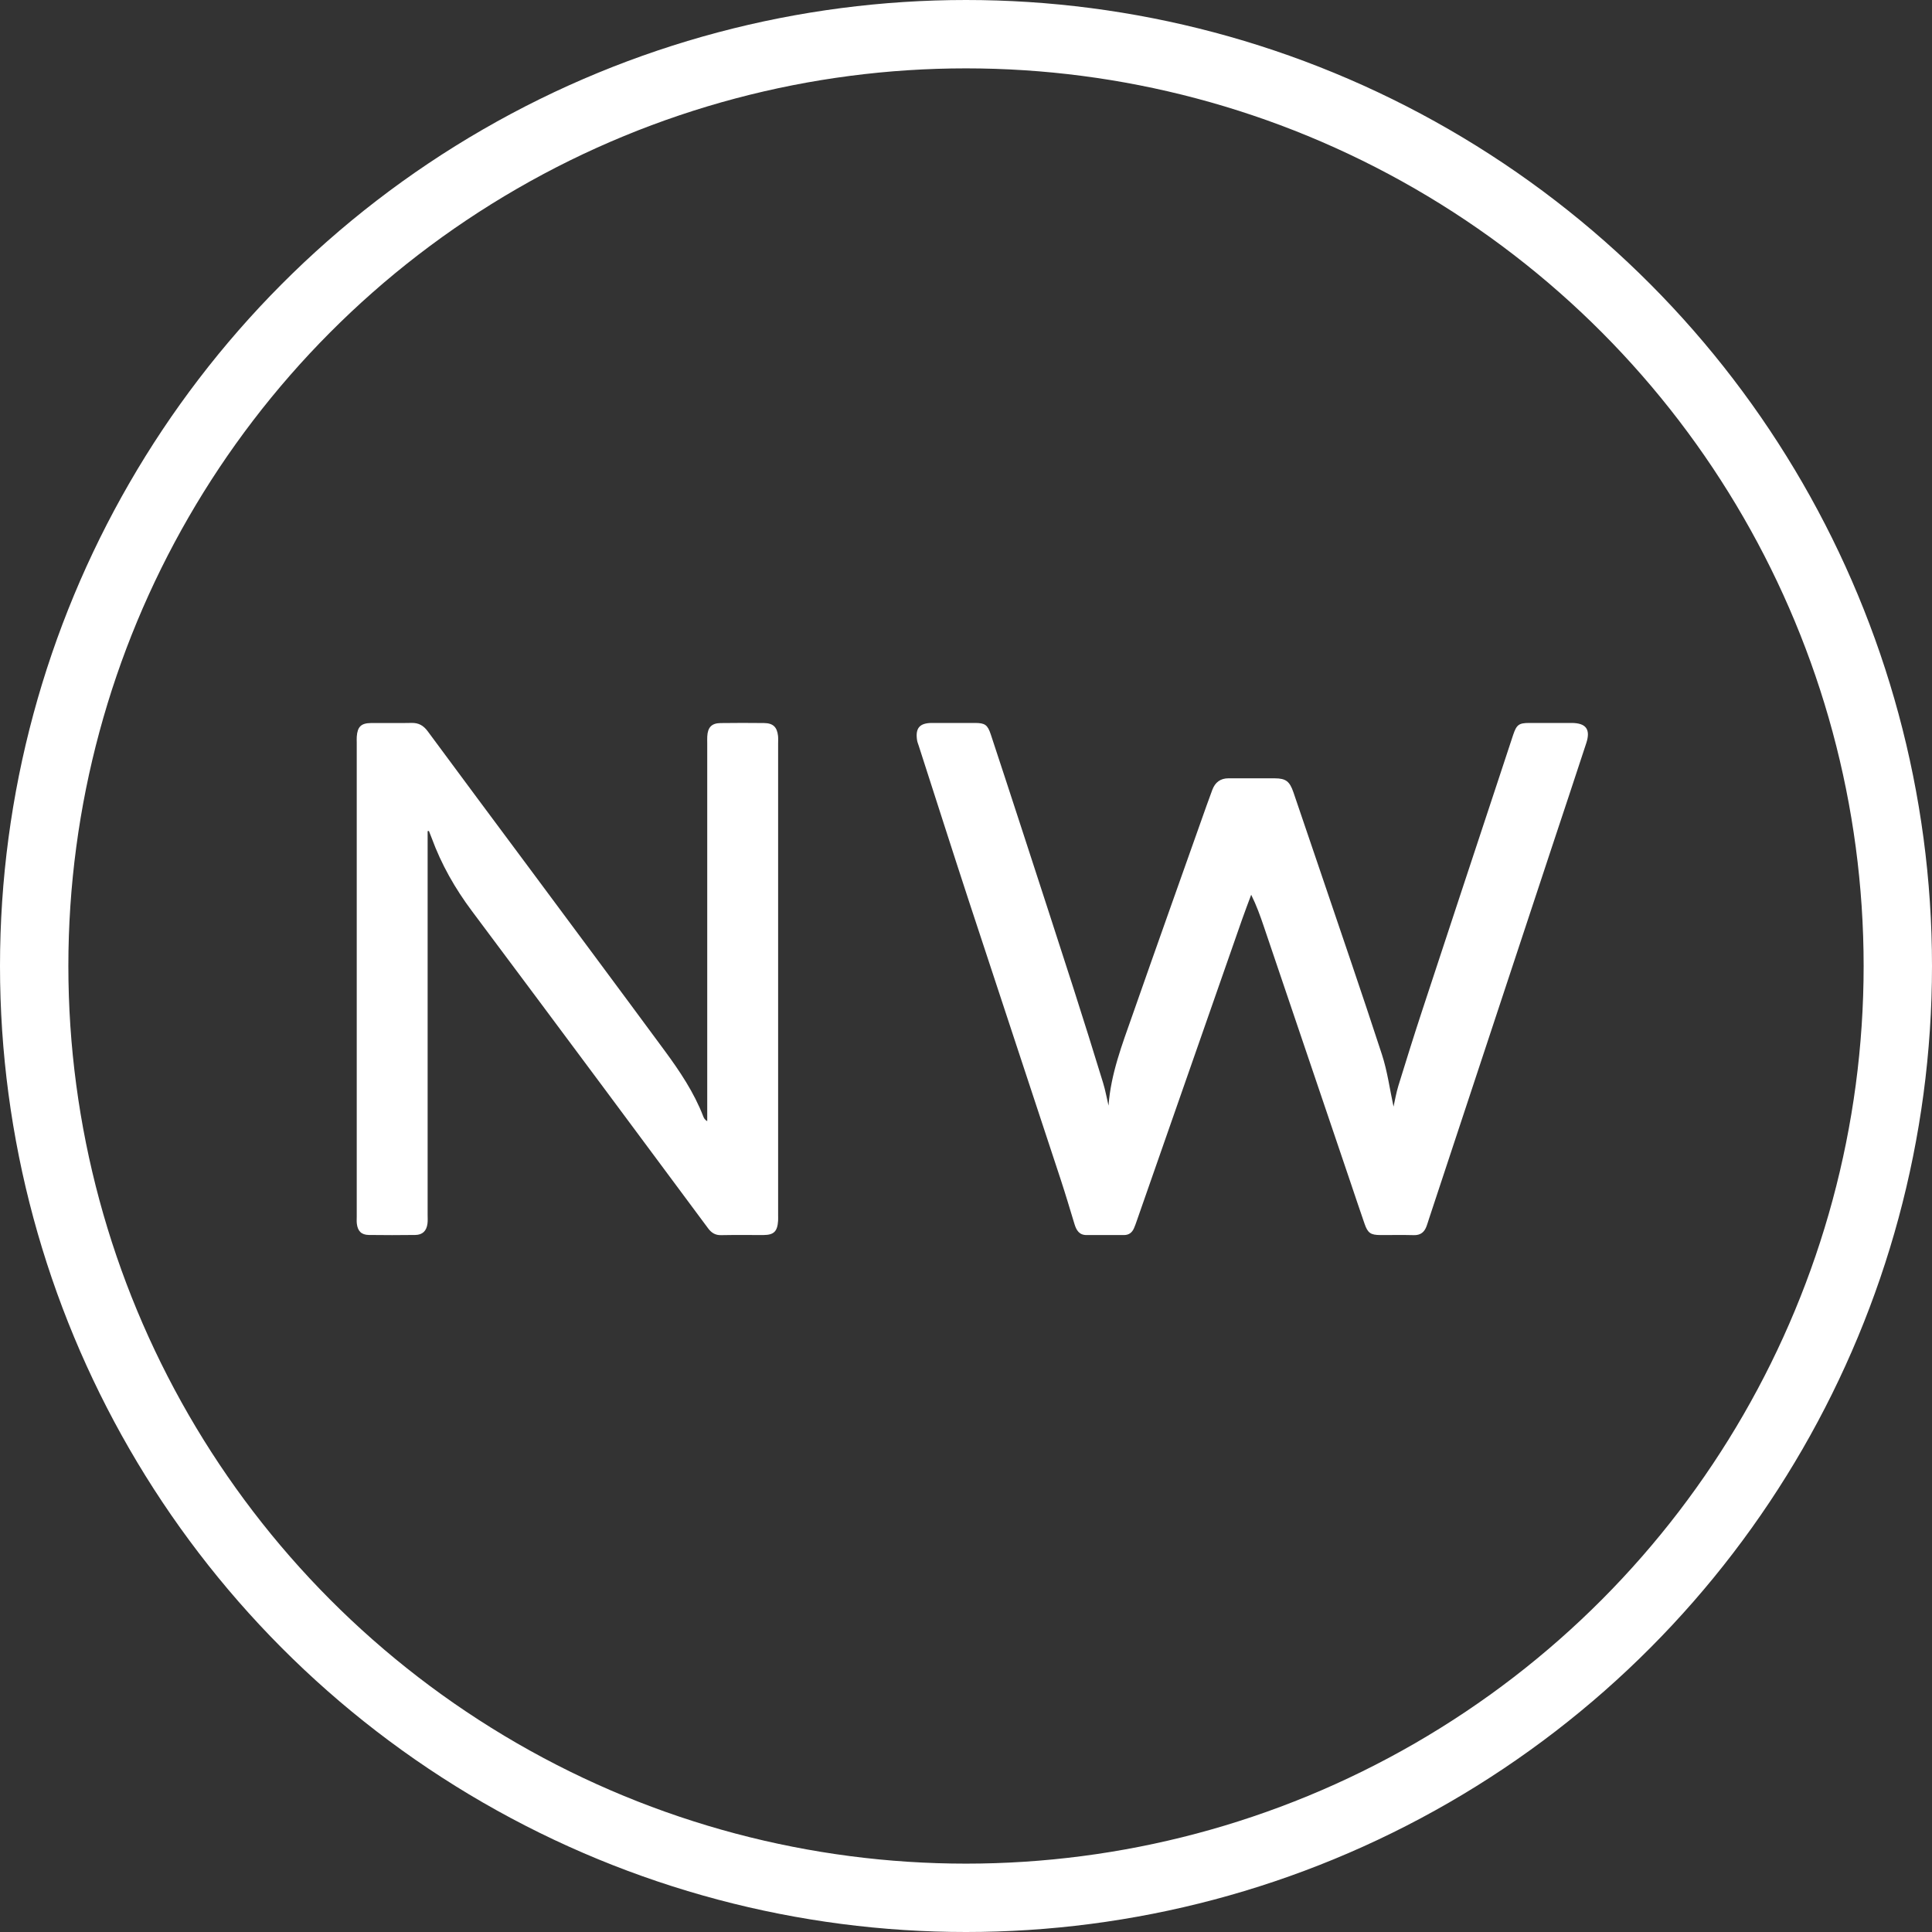
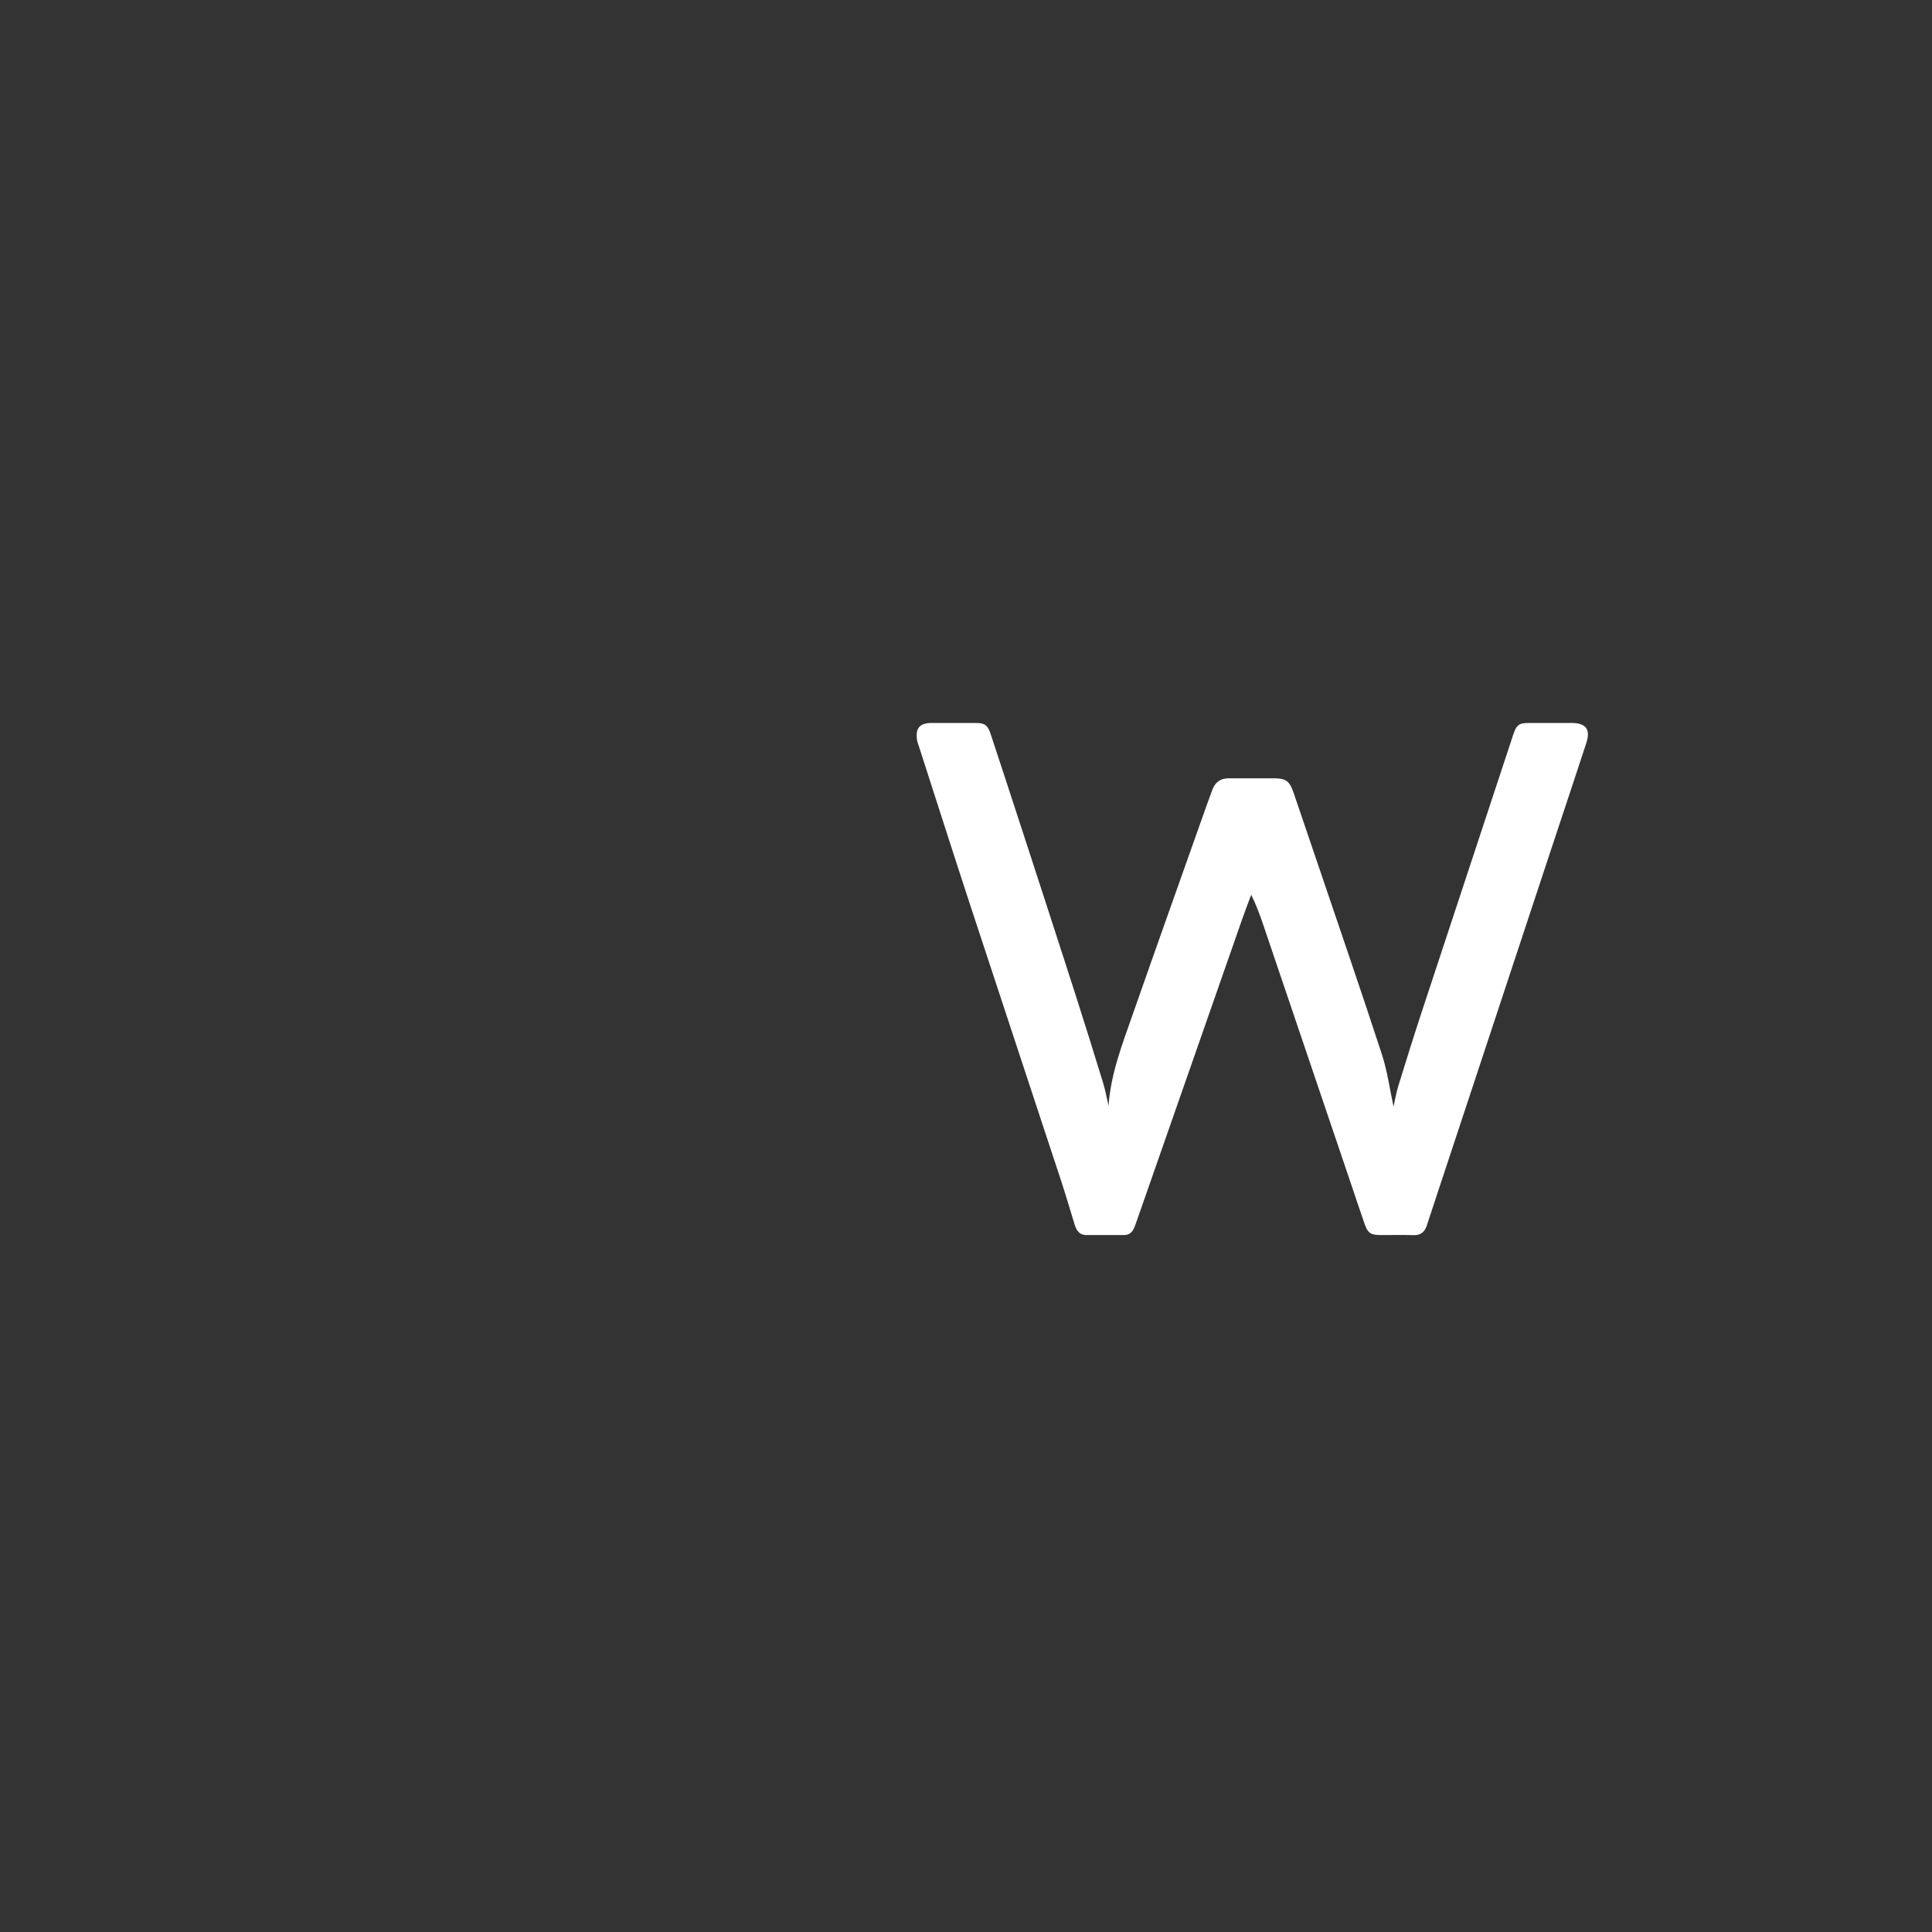
<svg xmlns="http://www.w3.org/2000/svg" width="65px" height="65px" viewBox="0 0 65 65" version="1.1">
  <rect x="0" y="0" width="65" height="65" fill="#333333" stroke="none" />
  <g id="Symbols" stroke="none" stroke-width="1" fill="none" fill-rule="evenodd">
    <g id="Main-Menu" transform="translate(-30, -88)">
      <g id="nw_logo_round" transform="translate(30, 88)">
        <g id="logo" transform="translate(12, 24)" fill="#FFFFFF" fill-rule="nonzero">
-           <path d="M25.295,13.198 C25.373,12.127 25.752,11.147 26.098,10.16 C26.922,7.806 27.76,5.457 28.593,3.105 C28.656,2.929 28.72,2.752 28.786,2.576 C28.881,2.321 29.058,2.184 29.337,2.185 C29.856,2.186 30.374,2.183 30.893,2.186 C31.259,2.188 31.389,2.286 31.516,2.656 C31.812,3.523 32.107,4.39 32.401,5.258 C33.101,7.329 33.815,9.395 34.492,11.473 C34.679,12.045 34.758,12.653 34.884,13.232 C34.932,13.019 34.973,12.77 35.046,12.532 C35.306,11.688 35.569,10.845 35.845,10.007 C36.696,7.416 37.554,4.827 38.409,2.238 C38.575,1.735 38.739,1.231 38.907,0.728 C39.024,0.38 39.1,0.324 39.452,0.323 C39.926,0.321 40.401,0.321 40.876,0.323 C41.36,0.325 41.52,0.538 41.369,1 C40.985,2.175 40.593,3.347 40.204,4.521 C38.828,8.682 37.453,12.844 36.077,17.005 C36.049,17.089 36.025,17.174 35.994,17.257 C35.921,17.453 35.794,17.56 35.57,17.555 C35.195,17.545 34.819,17.553 34.444,17.552 C34.113,17.55 34.018,17.486 33.909,17.172 C33.746,16.703 33.589,16.231 33.43,15.761 C32.46,12.896 31.489,10.03 30.518,7.165 C30.399,6.813 30.274,6.463 30.095,6.103 C29.994,6.376 29.889,6.647 29.793,6.921 C28.609,10.307 27.427,13.694 26.243,17.081 C26.214,17.164 26.185,17.248 26.149,17.328 C26.085,17.471 25.978,17.553 25.814,17.552 C25.395,17.551 24.975,17.551 24.555,17.552 C24.31,17.553 24.214,17.391 24.151,17.186 C24,16.69 23.853,16.192 23.691,15.699 C22.663,12.574 21.627,9.452 20.601,6.327 C20.03,4.585 19.474,2.839 18.911,1.095 C18.891,1.032 18.864,0.97 18.854,0.905 C18.791,0.499 18.938,0.325 19.35,0.323 C19.836,0.321 20.322,0.321 20.808,0.323 C21.138,0.325 21.226,0.384 21.334,0.71 C21.688,1.779 22.037,2.849 22.386,3.919 C22.967,5.704 23.549,7.488 24.123,9.274 C24.461,10.325 24.789,11.379 25.113,12.434 C25.19,12.684 25.235,12.943 25.295,13.198 Z" id="Path" />
-           <path d="M2.387,3.962 C2.387,4.088 2.387,4.214 2.387,4.341 C2.387,8.517 2.387,12.692 2.387,16.868 C2.387,16.968 2.395,17.069 2.382,17.167 C2.351,17.413 2.216,17.545 1.973,17.549 C1.452,17.556 0.93,17.556 0.409,17.549 C0.158,17.545 0.034,17.419 0.005,17.166 C-0.004,17.089 0.002,17.011 0.002,16.933 C0.002,11.617 0.002,6.3 0.002,0.983 C0.002,0.917 -0.002,0.85 0.003,0.784 C0.026,0.453 0.149,0.33 0.475,0.326 C0.931,0.321 1.388,0.333 1.844,0.322 C2.085,0.316 2.246,0.408 2.391,0.604 C3.5,2.108 4.617,3.604 5.731,5.103 C7.276,7.185 8.825,9.264 10.363,11.351 C10.871,12.041 11.35,12.753 11.662,13.564 C11.684,13.623 11.718,13.677 11.794,13.721 C11.794,13.605 11.794,13.488 11.794,13.372 C11.794,9.252 11.794,5.131 11.794,1.011 C11.794,0.933 11.791,0.856 11.795,0.778 C11.81,0.472 11.942,0.331 12.239,0.327 C12.727,0.32 13.217,0.321 13.705,0.326 C14.006,0.329 14.143,0.458 14.176,0.758 C14.185,0.845 14.179,0.935 14.179,1.024 C14.179,6.307 14.179,11.59 14.179,16.874 C14.179,16.94 14.182,17.007 14.178,17.073 C14.155,17.428 14.037,17.548 13.694,17.551 C13.216,17.554 12.738,17.545 12.26,17.555 C12.064,17.559 11.935,17.477 11.822,17.324 C10.658,15.753 9.491,14.184 8.324,12.615 C6.841,10.624 5.36,8.631 3.872,6.644 C3.309,5.891 2.849,5.083 2.524,4.196 C2.495,4.116 2.461,4.037 2.43,3.957 C2.416,3.959 2.401,3.96 2.387,3.962 Z" id="Path" />
+           <path d="M25.295,13.198 C25.373,12.127 25.752,11.147 26.098,10.16 C26.922,7.806 27.76,5.457 28.593,3.105 C28.656,2.929 28.72,2.752 28.786,2.576 C28.881,2.321 29.058,2.184 29.337,2.185 C29.856,2.186 30.374,2.183 30.893,2.186 C31.259,2.188 31.389,2.286 31.516,2.656 C31.812,3.523 32.107,4.39 32.401,5.258 C33.101,7.329 33.815,9.395 34.492,11.473 C34.679,12.045 34.758,12.653 34.884,13.232 C34.932,13.019 34.973,12.77 35.046,12.532 C35.306,11.688 35.569,10.845 35.845,10.007 C38.575,1.735 38.739,1.231 38.907,0.728 C39.024,0.38 39.1,0.324 39.452,0.323 C39.926,0.321 40.401,0.321 40.876,0.323 C41.36,0.325 41.52,0.538 41.369,1 C40.985,2.175 40.593,3.347 40.204,4.521 C38.828,8.682 37.453,12.844 36.077,17.005 C36.049,17.089 36.025,17.174 35.994,17.257 C35.921,17.453 35.794,17.56 35.57,17.555 C35.195,17.545 34.819,17.553 34.444,17.552 C34.113,17.55 34.018,17.486 33.909,17.172 C33.746,16.703 33.589,16.231 33.43,15.761 C32.46,12.896 31.489,10.03 30.518,7.165 C30.399,6.813 30.274,6.463 30.095,6.103 C29.994,6.376 29.889,6.647 29.793,6.921 C28.609,10.307 27.427,13.694 26.243,17.081 C26.214,17.164 26.185,17.248 26.149,17.328 C26.085,17.471 25.978,17.553 25.814,17.552 C25.395,17.551 24.975,17.551 24.555,17.552 C24.31,17.553 24.214,17.391 24.151,17.186 C24,16.69 23.853,16.192 23.691,15.699 C22.663,12.574 21.627,9.452 20.601,6.327 C20.03,4.585 19.474,2.839 18.911,1.095 C18.891,1.032 18.864,0.97 18.854,0.905 C18.791,0.499 18.938,0.325 19.35,0.323 C19.836,0.321 20.322,0.321 20.808,0.323 C21.138,0.325 21.226,0.384 21.334,0.71 C21.688,1.779 22.037,2.849 22.386,3.919 C22.967,5.704 23.549,7.488 24.123,9.274 C24.461,10.325 24.789,11.379 25.113,12.434 C25.19,12.684 25.235,12.943 25.295,13.198 Z" id="Path" />
        </g>
-         <circle id="Oval" stroke="#FFFFFF" stroke-width="2.3" cx="32.5" cy="32.5" r="31.35" />
      </g>
    </g>
  </g>
</svg>